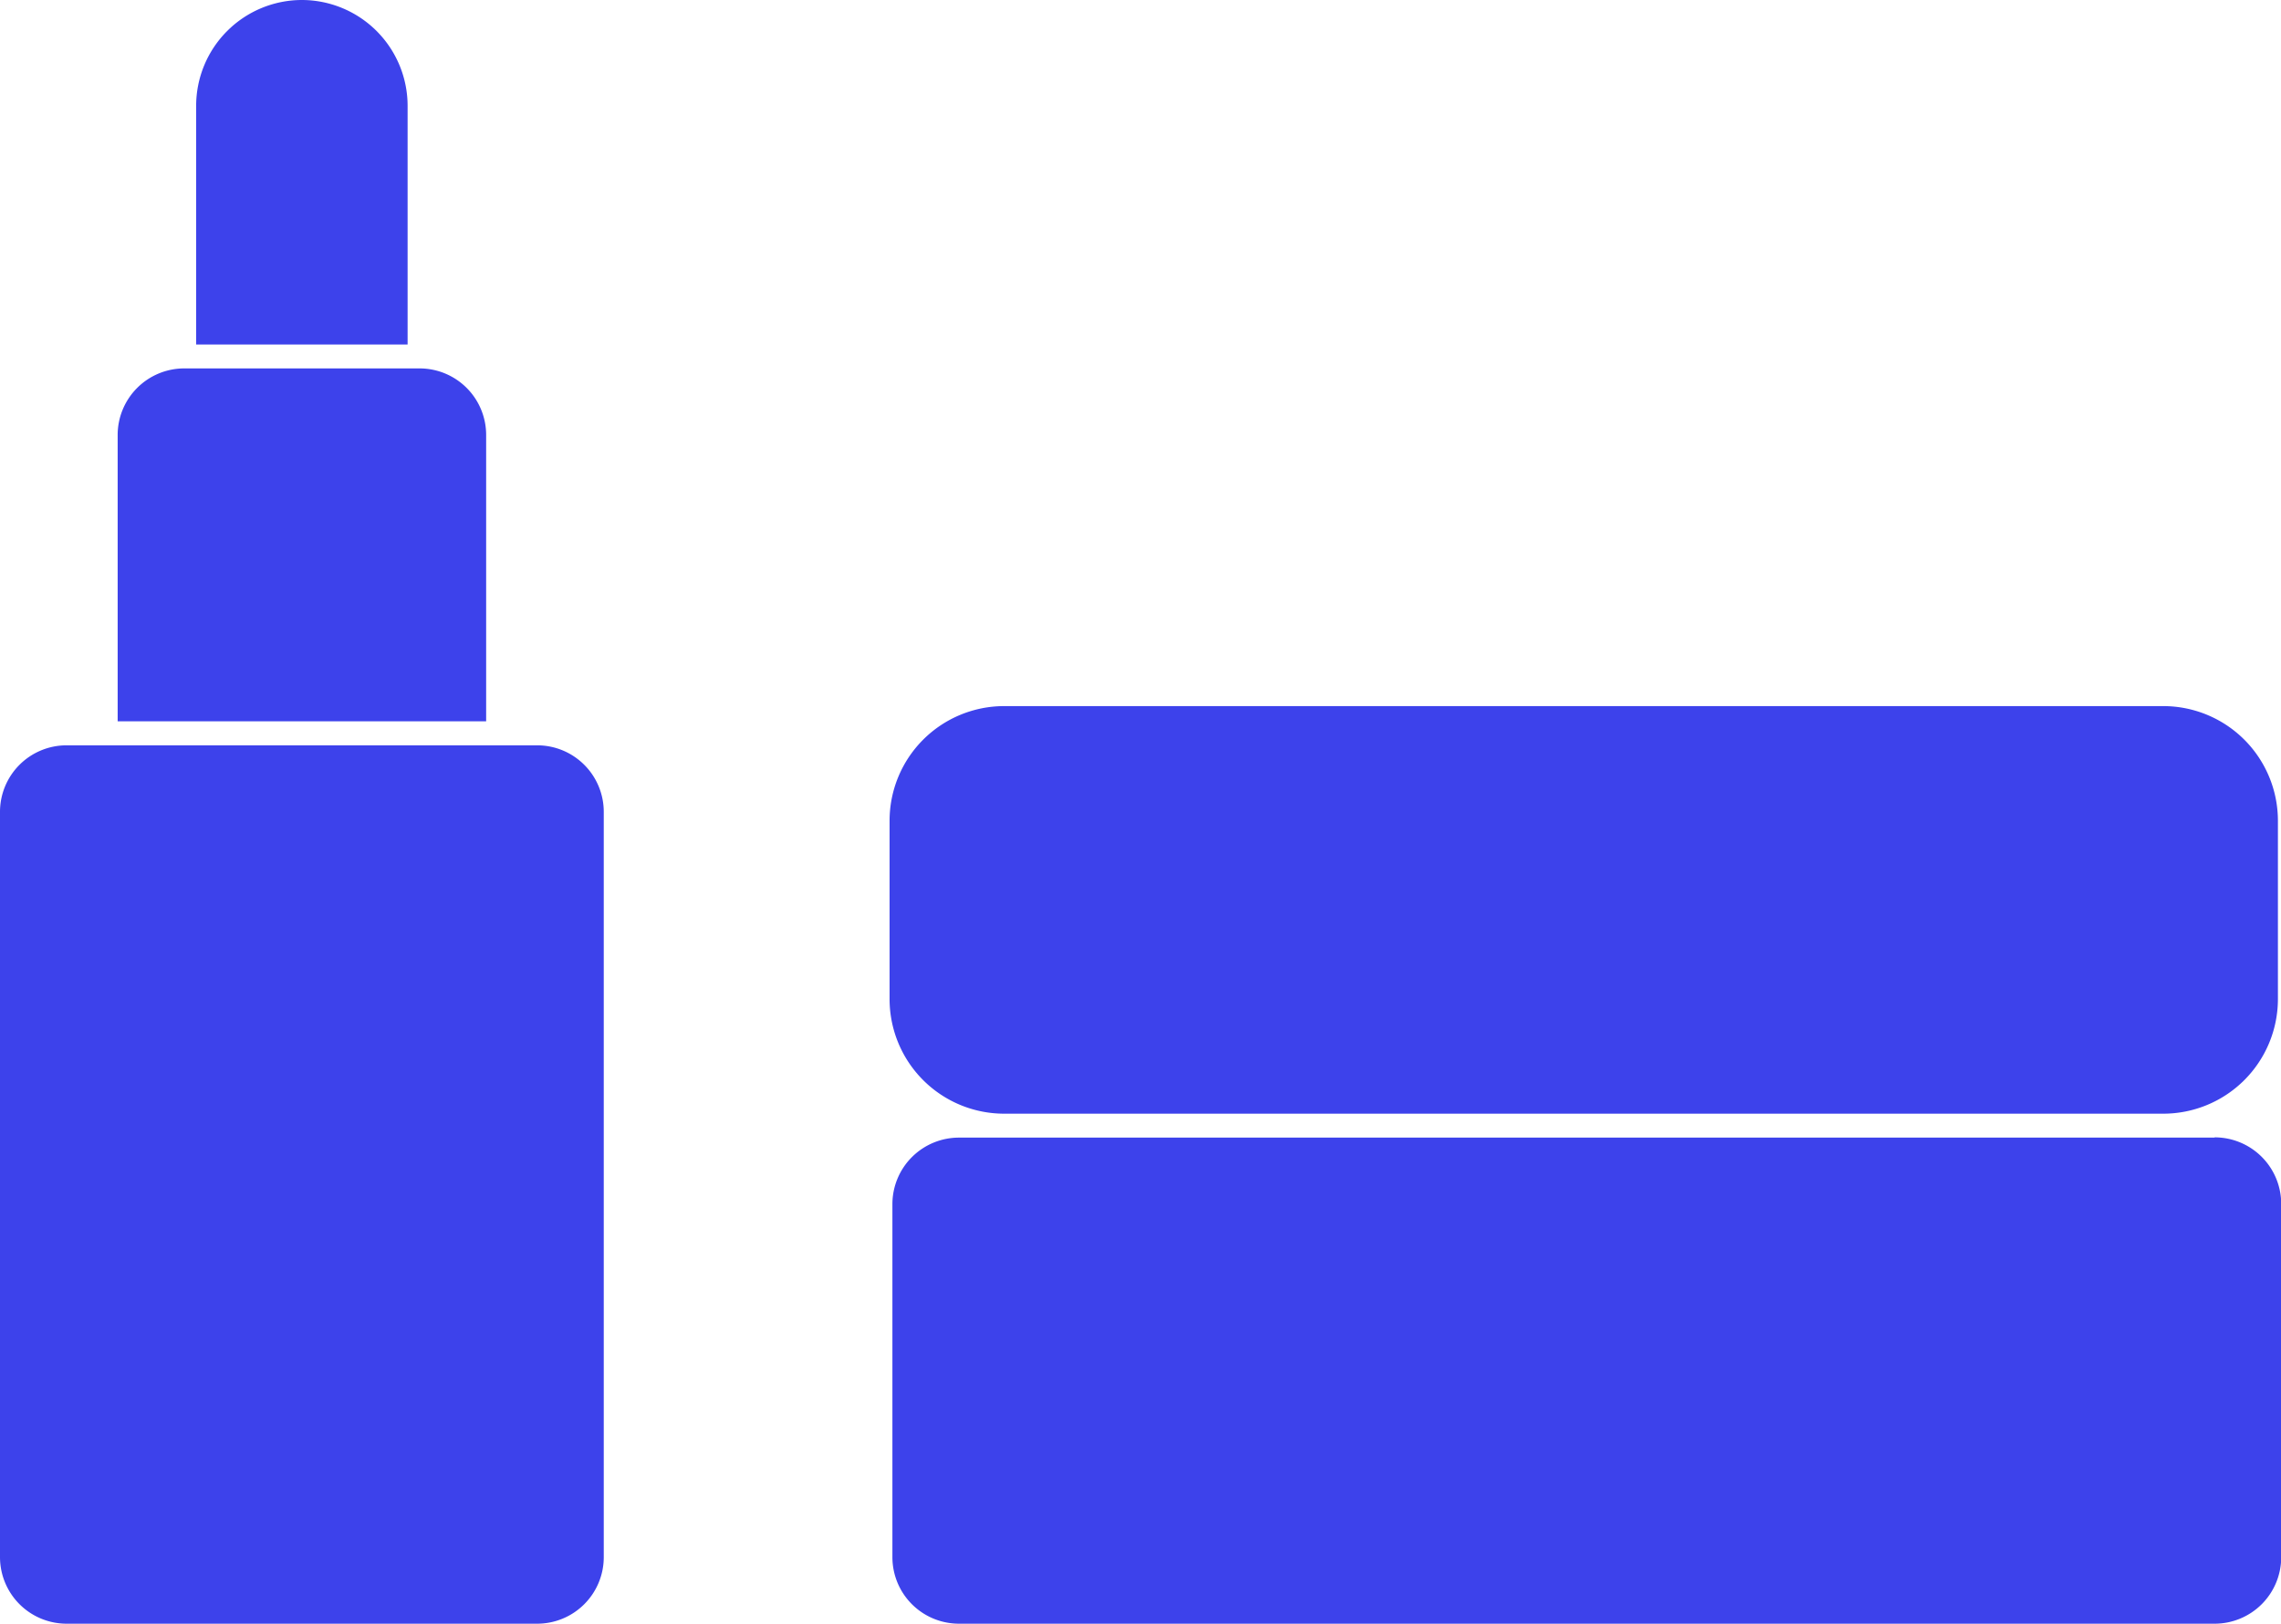
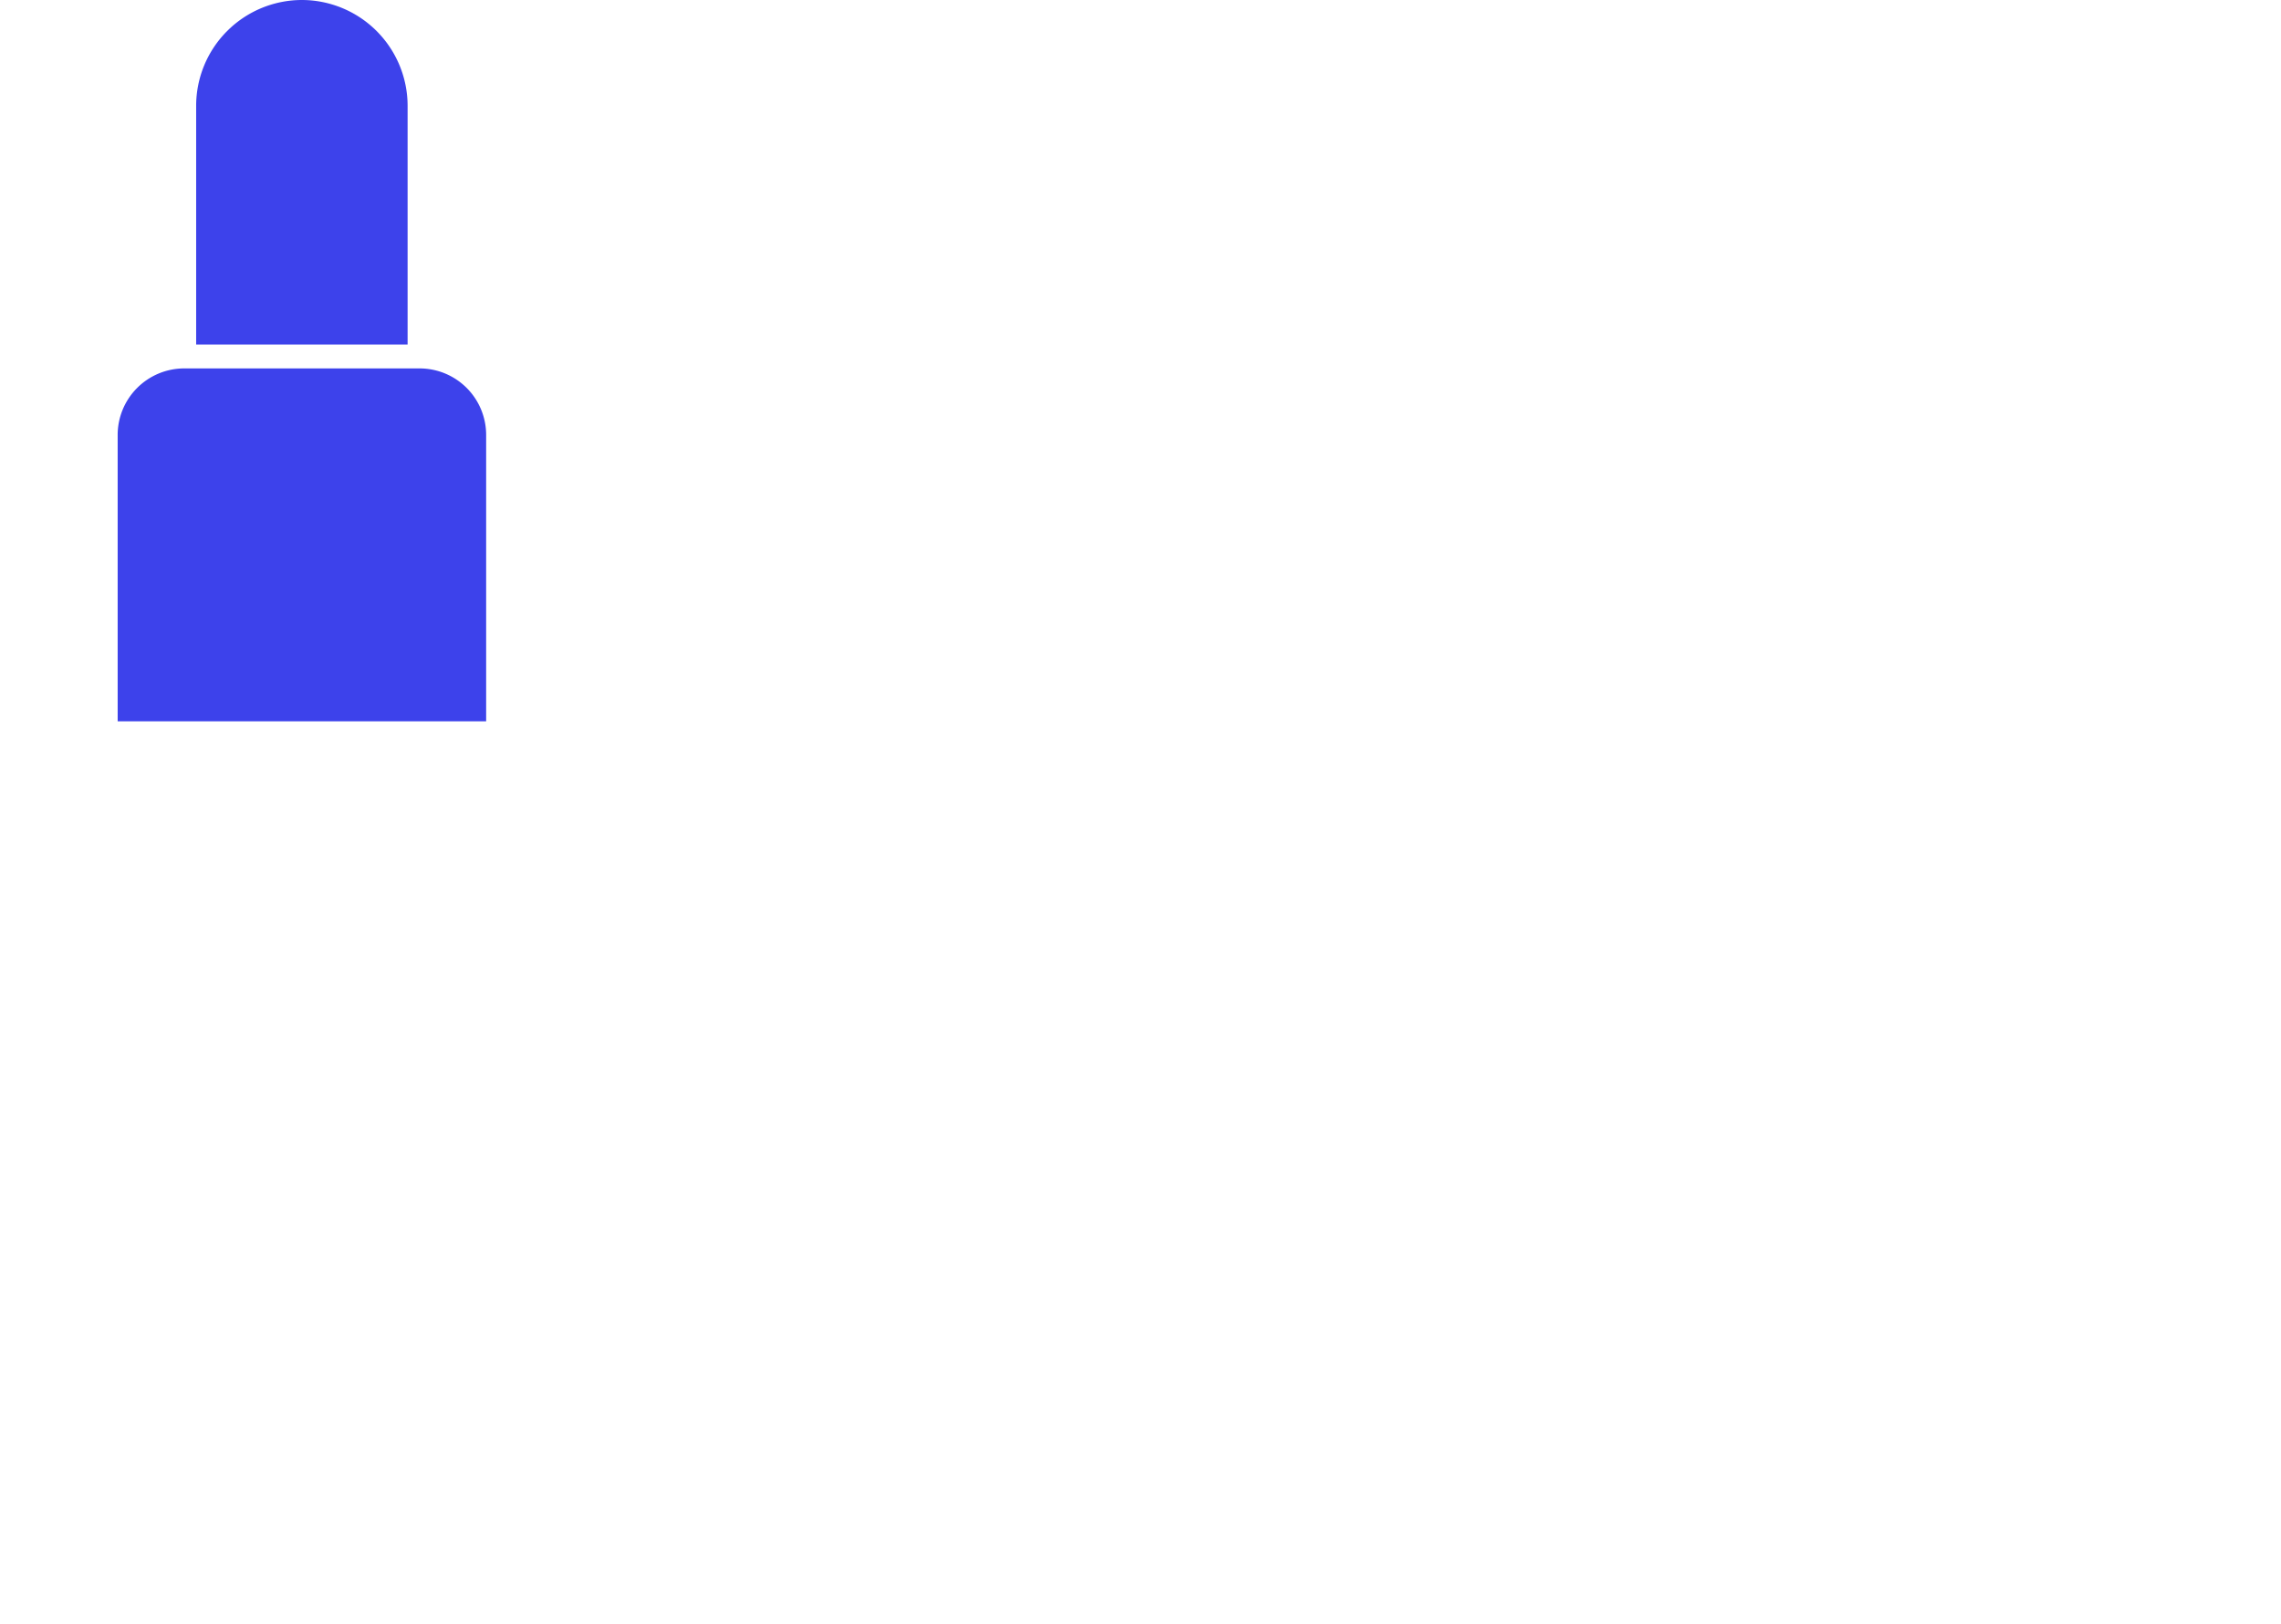
<svg xmlns="http://www.w3.org/2000/svg" width="44.316" height="31.547" viewBox="0 0 44.316 31.547">
  <defs>
    <clipPath id="clip-path">
      <rect id="Rectangle_1110" data-name="Rectangle 1110" width="44.316" height="31.547" fill="none" />
    </clipPath>
  </defs>
  <g id="Group_1808" data-name="Group 1808" transform="translate(0 0)">
    <g id="Group_1807" data-name="Group 1807" transform="translate(0 0)" clip-path="url(#clip-path)">
-       <path id="Path_1108" data-name="Path 1108" d="M10.438,24.971H1.292A1.293,1.293,0,0,0,0,26.263V40.745a1.294,1.294,0,0,0,1.292,1.292h9.146a1.293,1.293,0,0,0,1.292-1.292V26.263a1.293,1.293,0,0,0-1.292-1.292" transform="translate(0 -10.49)" fill="#3d42eb" />
      <path id="Path_1109" data-name="Path 1109" d="M8.625,0A2.057,2.057,0,0,0,6.571,2.054V6.693h4.108V2.054A2.057,2.057,0,0,0,8.625,0" transform="translate(-2.76 0)" fill="#3d42eb" />
      <path id="Path_1110" data-name="Path 1110" d="M9.807,12.343H5.234a1.294,1.294,0,0,0-1.293,1.292V19.2H11.1V13.635a1.293,1.293,0,0,0-1.292-1.292" transform="translate(-1.655 -5.185)" fill="#3d42eb" />
-       <path id="Rectangle_1109" data-name="Rectangle 1109" d="M2.227,0H24.745a2.228,2.228,0,0,1,2.228,2.228V5.691a2.228,2.228,0,0,1-2.228,2.228H2.227A2.227,2.227,0,0,1,0,5.692V2.227A2.227,2.227,0,0,1,2.227,0Z" transform="translate(17.283 13.719)" fill="#3d42eb" />
-       <path id="Path_1111" data-name="Path 1111" d="M55.586,38.113H31.2A1.293,1.293,0,0,0,29.9,39.4v6.861A1.293,1.293,0,0,0,31.2,47.557h24.39a1.293,1.293,0,0,0,1.292-1.292V39.4a1.293,1.293,0,0,0-1.292-1.292" transform="translate(-12.562 -16.01)" fill="#3d42eb" />
    </g>
  </g>
</svg>